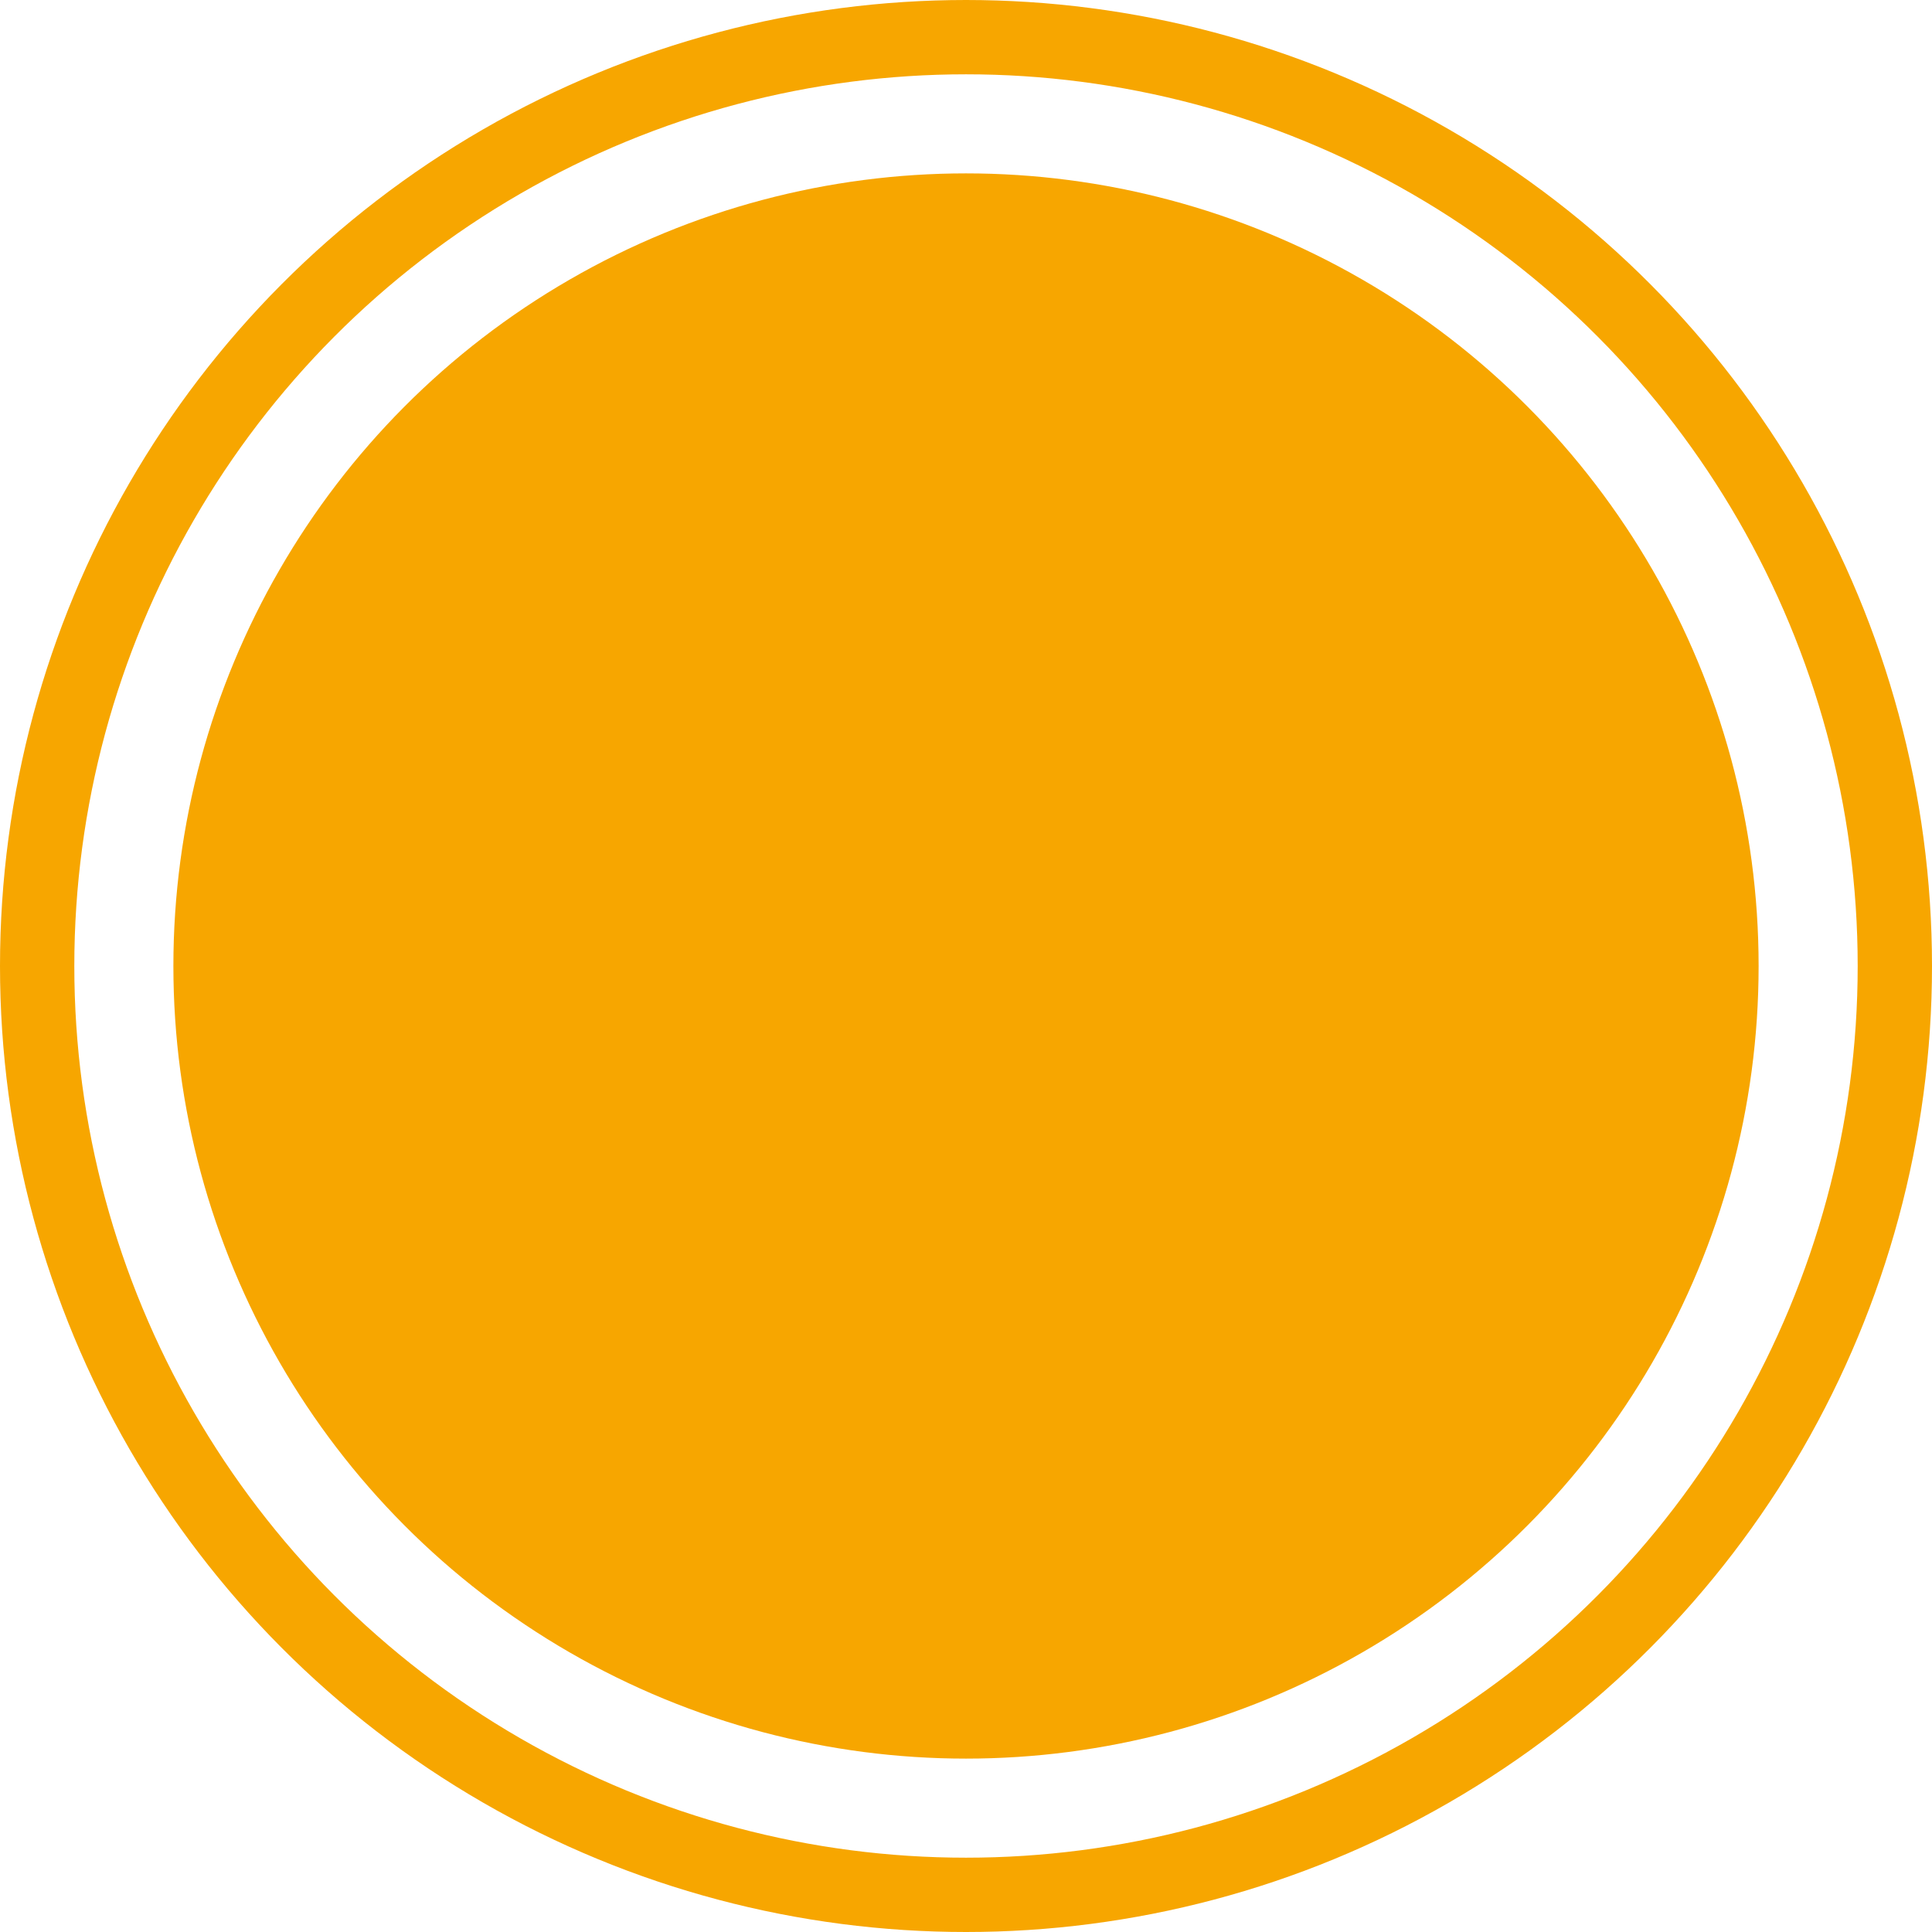
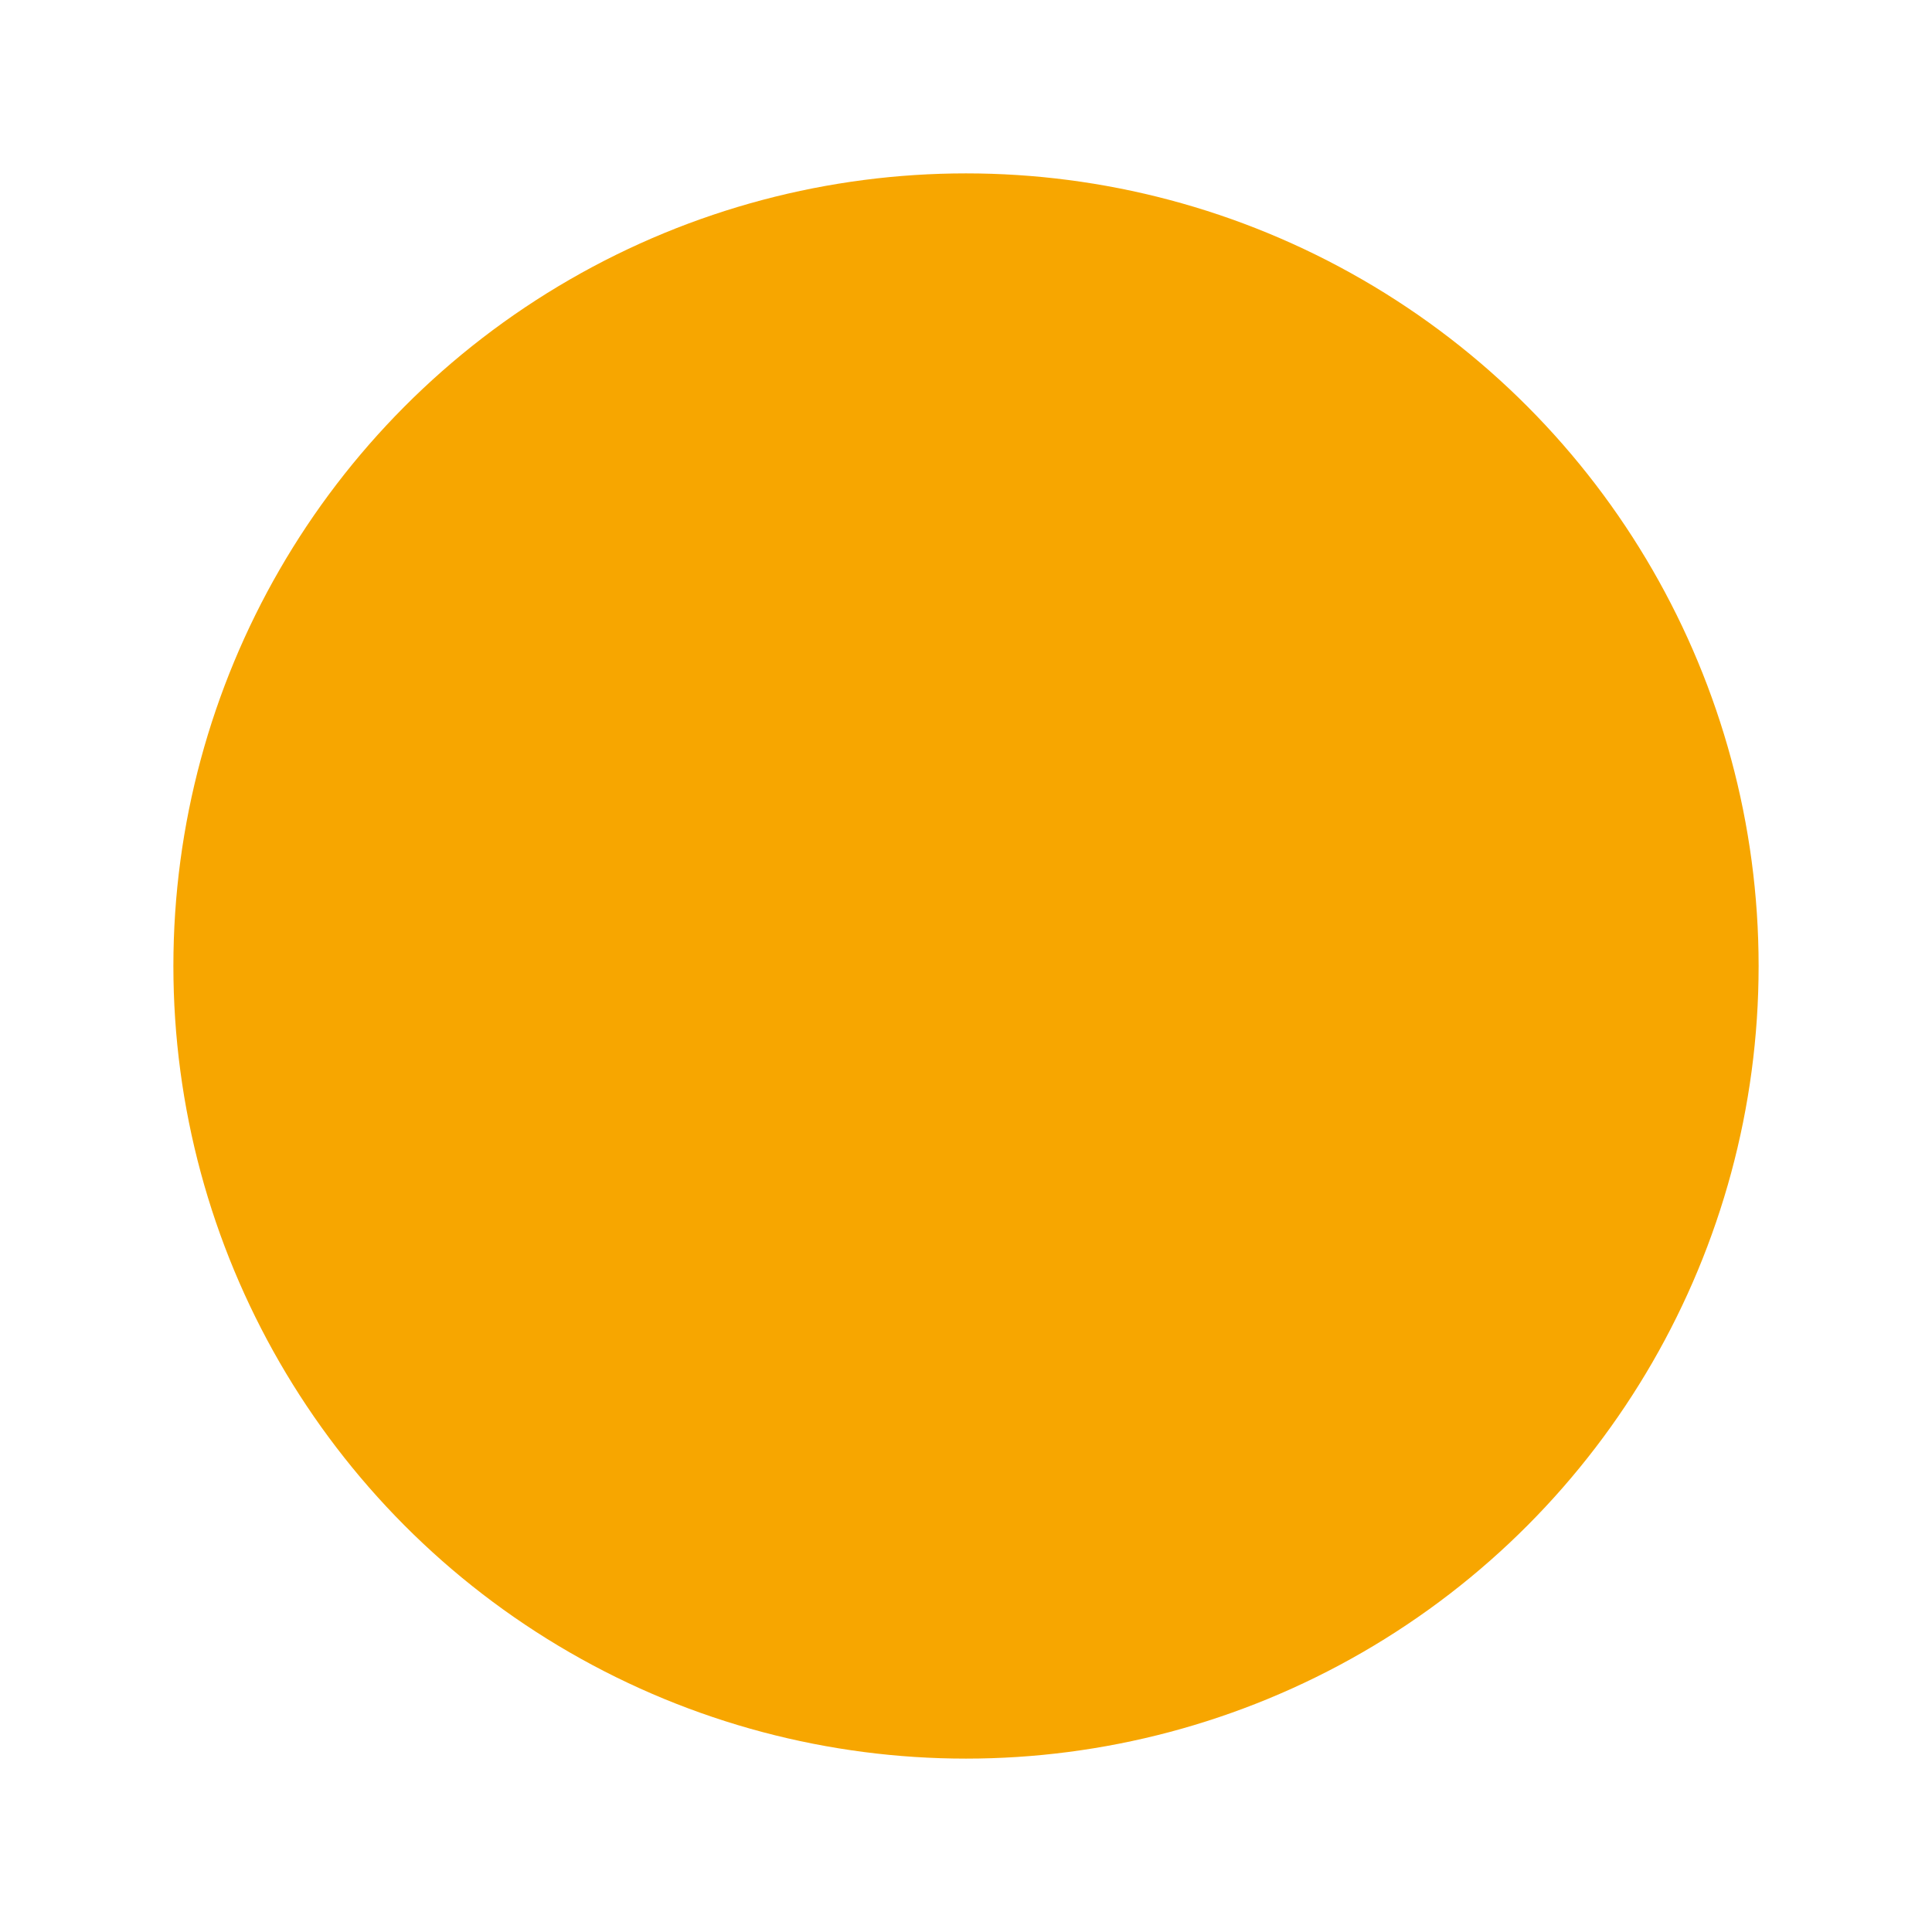
<svg xmlns="http://www.w3.org/2000/svg" width="78" height="78" viewBox="0 0 78 78">
  <g id="Groupe_5" data-name="Groupe 5" transform="translate(0.443)" style="isolation: isolate">
    <circle id="Ellipse_2" data-name="Ellipse 2" cx="32" cy="32" r="32" transform="translate(6.557 7)" fill="#f7a600" />
    <g id="Ellipse_1" data-name="Ellipse 1" transform="translate(-0.443)" fill="none" stroke="#f7a600" stroke-width="3">
-       <circle cx="39" cy="39" r="39" stroke="none" />
-       <circle cx="39" cy="39" r="37.5" fill="none" />
-     </g>
+       </g>
  </g>
</svg>